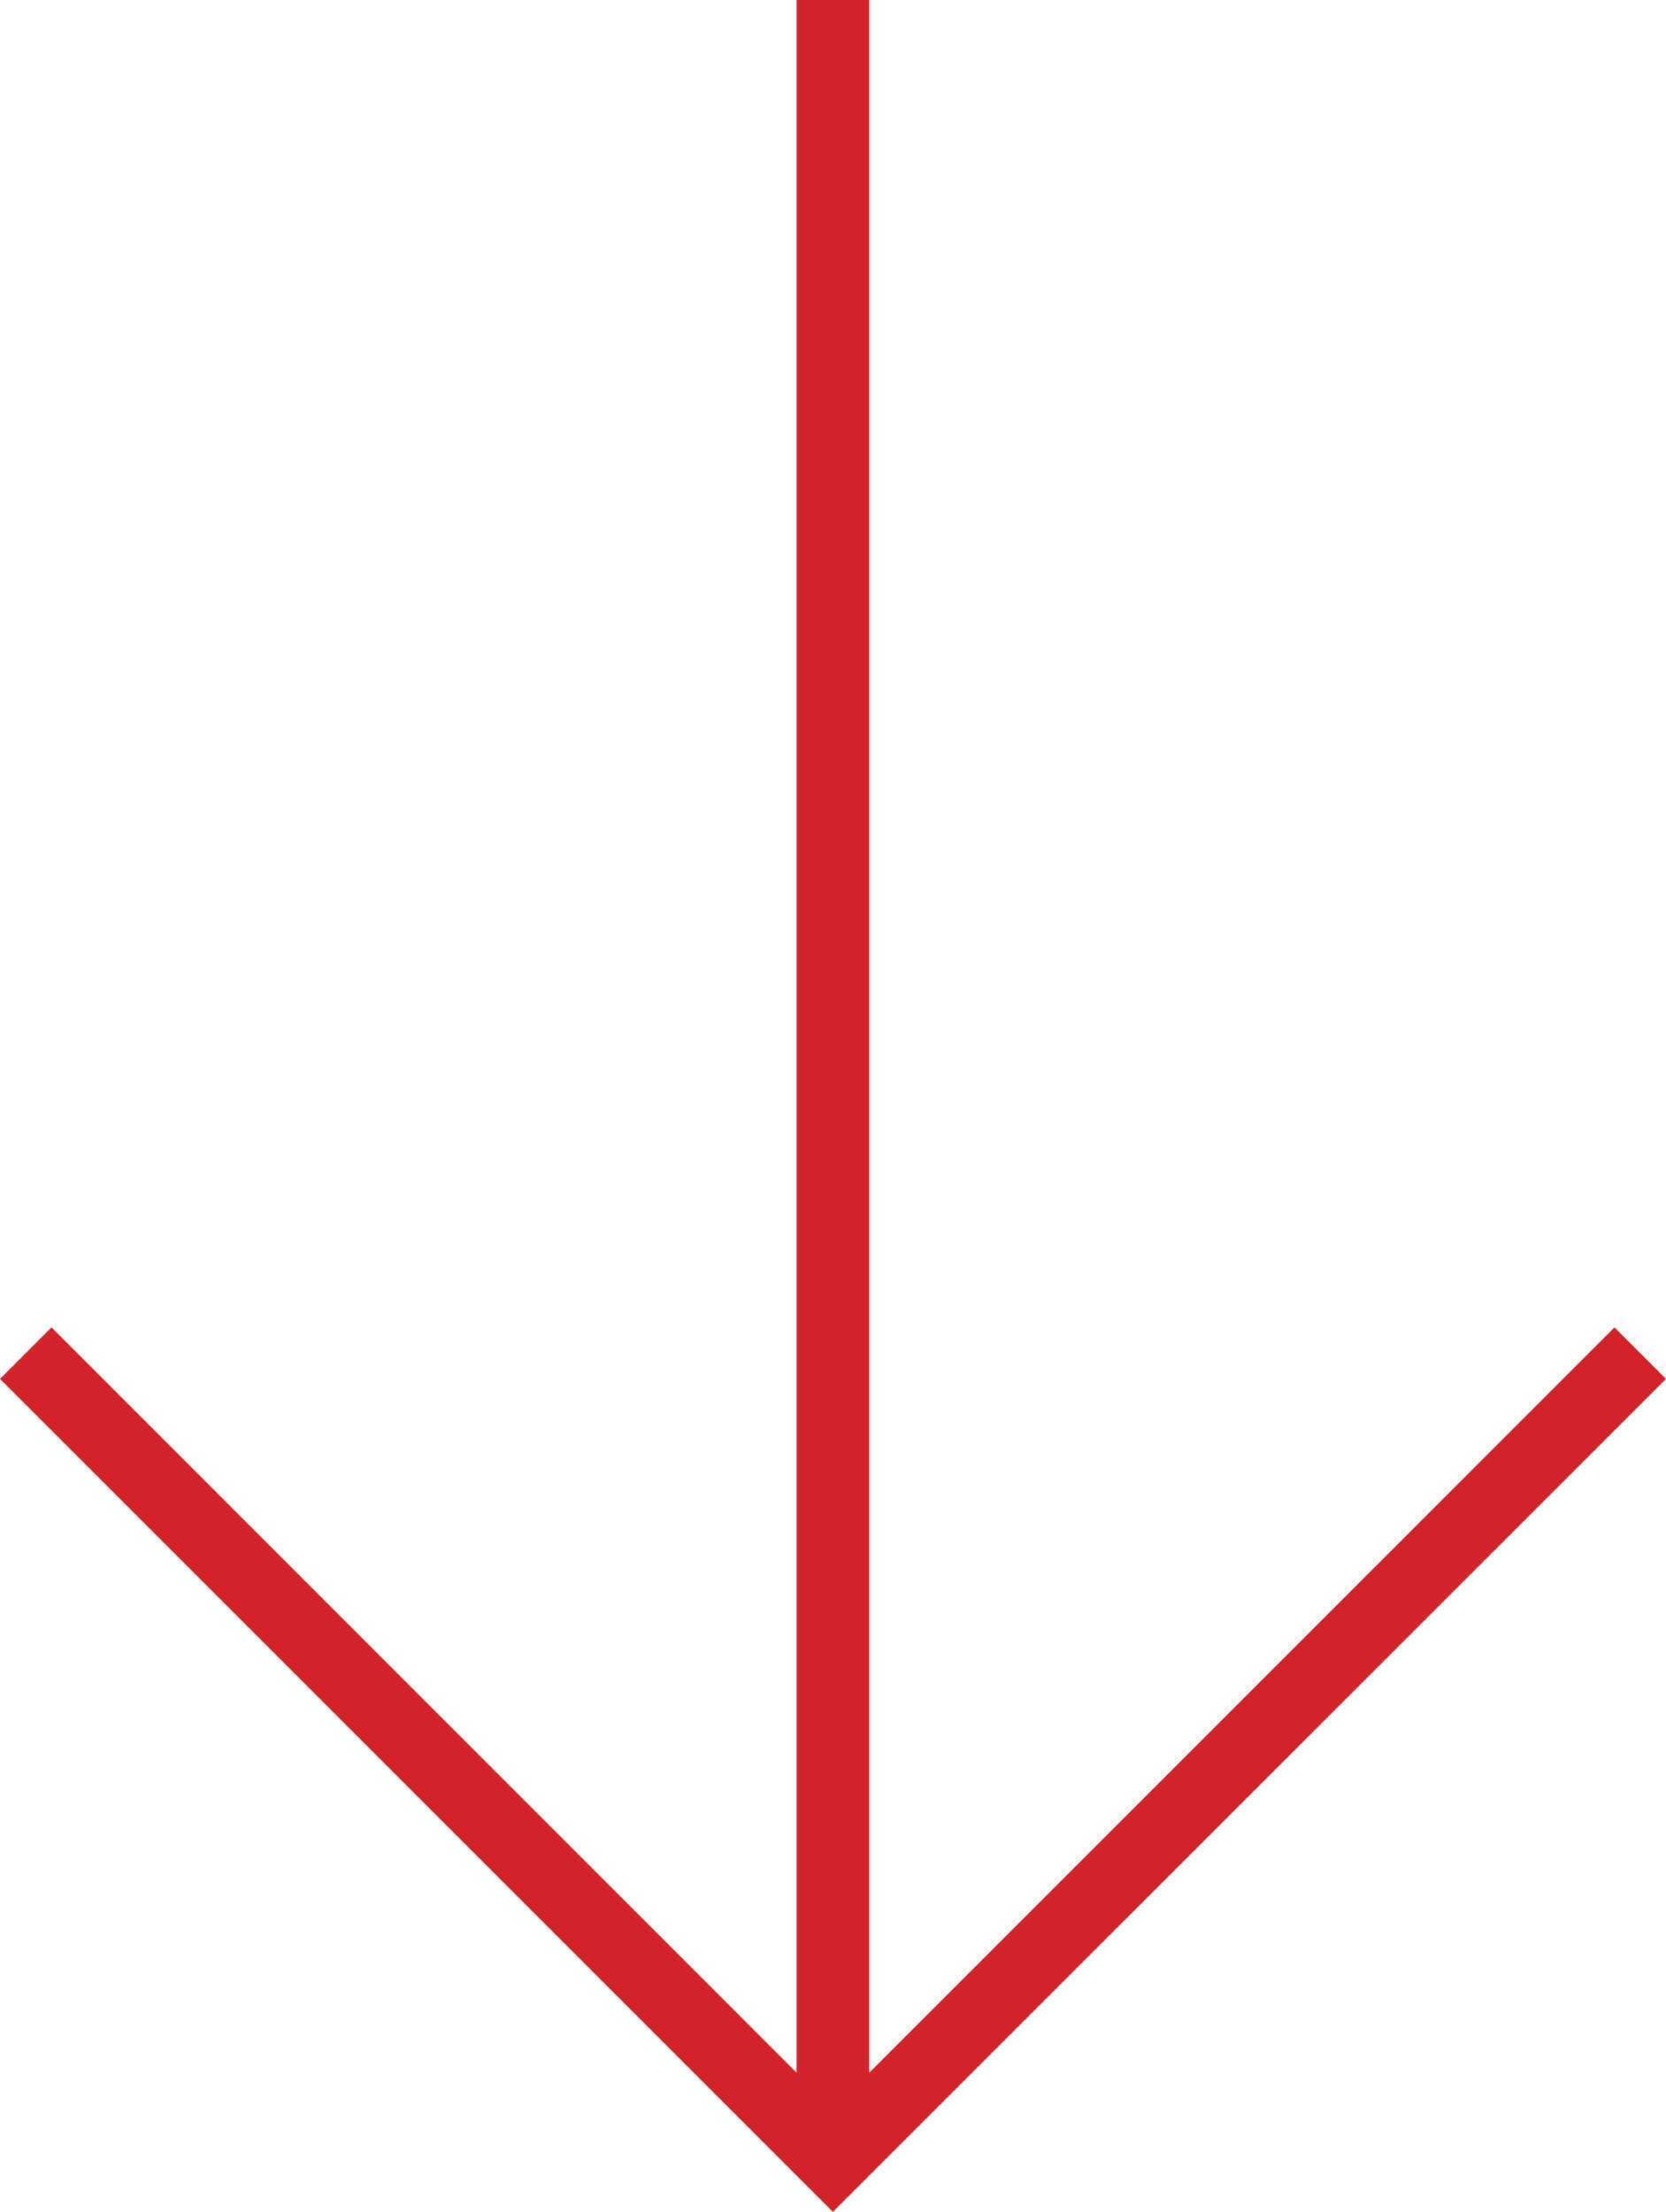
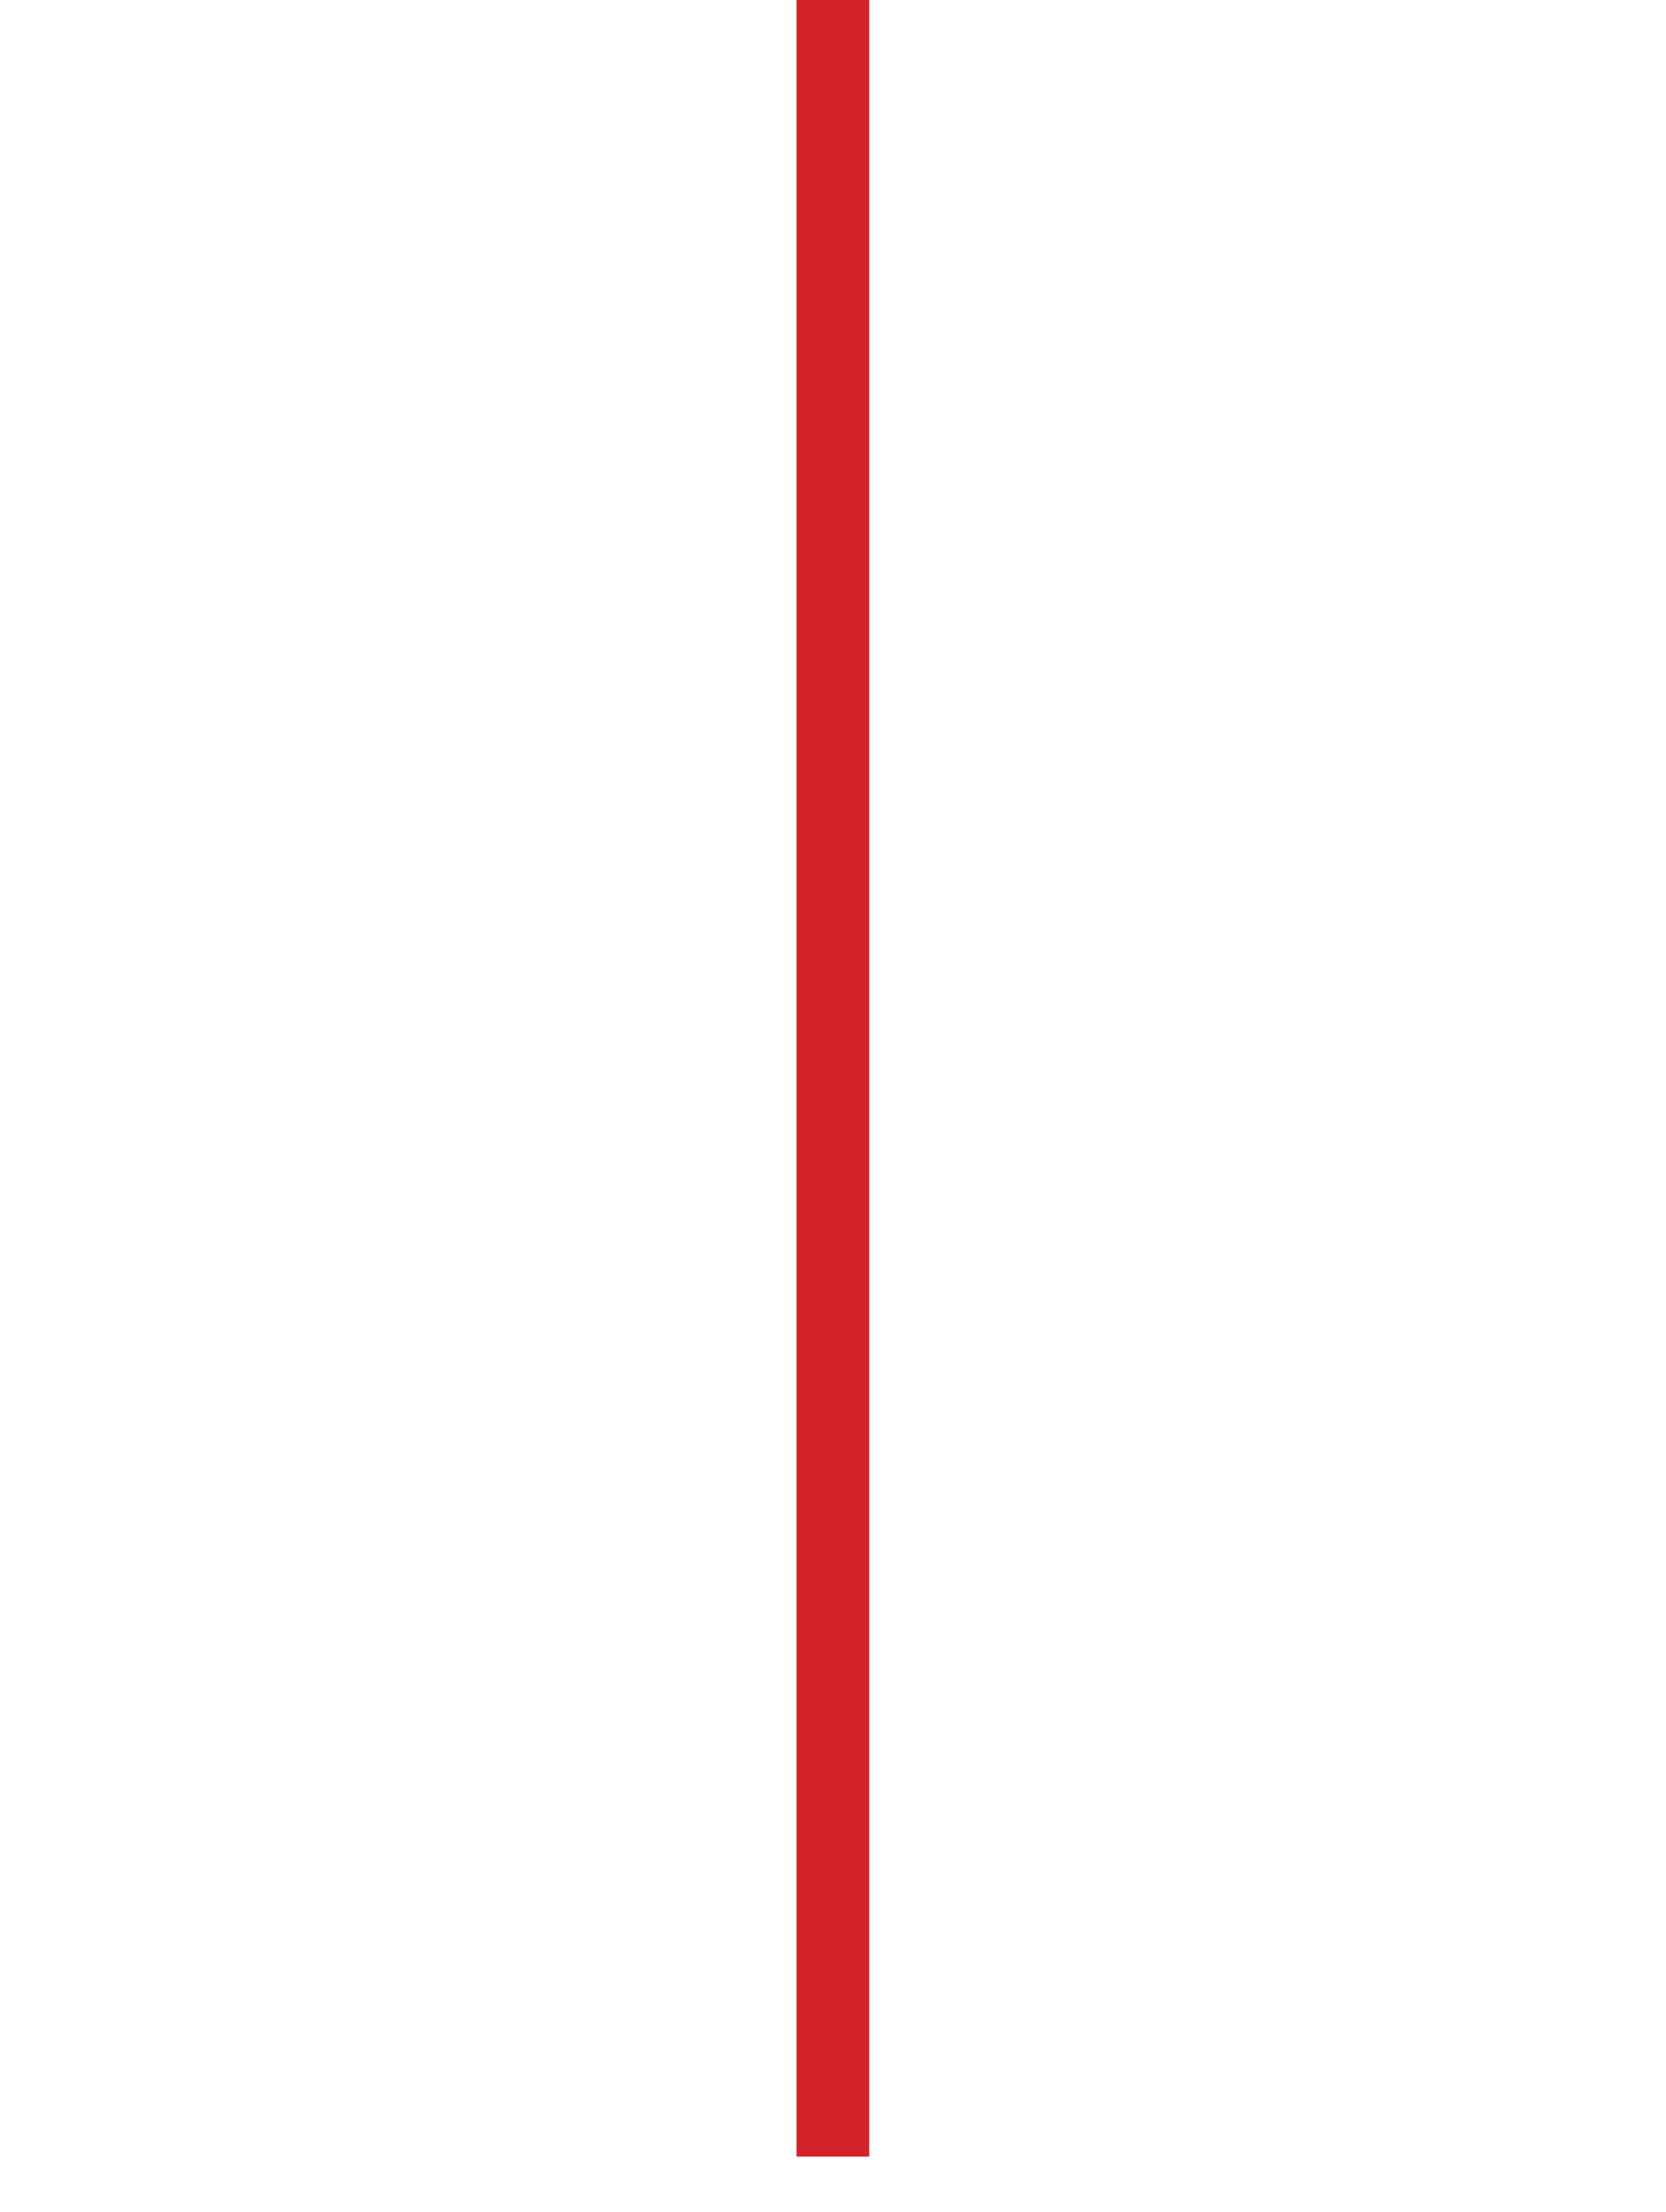
<svg xmlns="http://www.w3.org/2000/svg" width="83.41" height="110.73" viewBox="0 0 83.41 110.73">
  <defs>
    <style>.cls-1{fill:#d2232a;}</style>
  </defs>
  <title>red-arrow-down</title>
  <g id="Layer_2" data-name="Layer 2">
    <g id="Layer_1-2" data-name="Layer 1">
      <rect class="cls-1" x="39.88" width="3.64" height="107.96" />
-       <polygon class="cls-1" points="41.7 110.73 0 69.03 2.58 66.45 41.7 105.58 80.83 66.45 83.41 69.03 41.7 110.73" />
    </g>
  </g>
</svg>